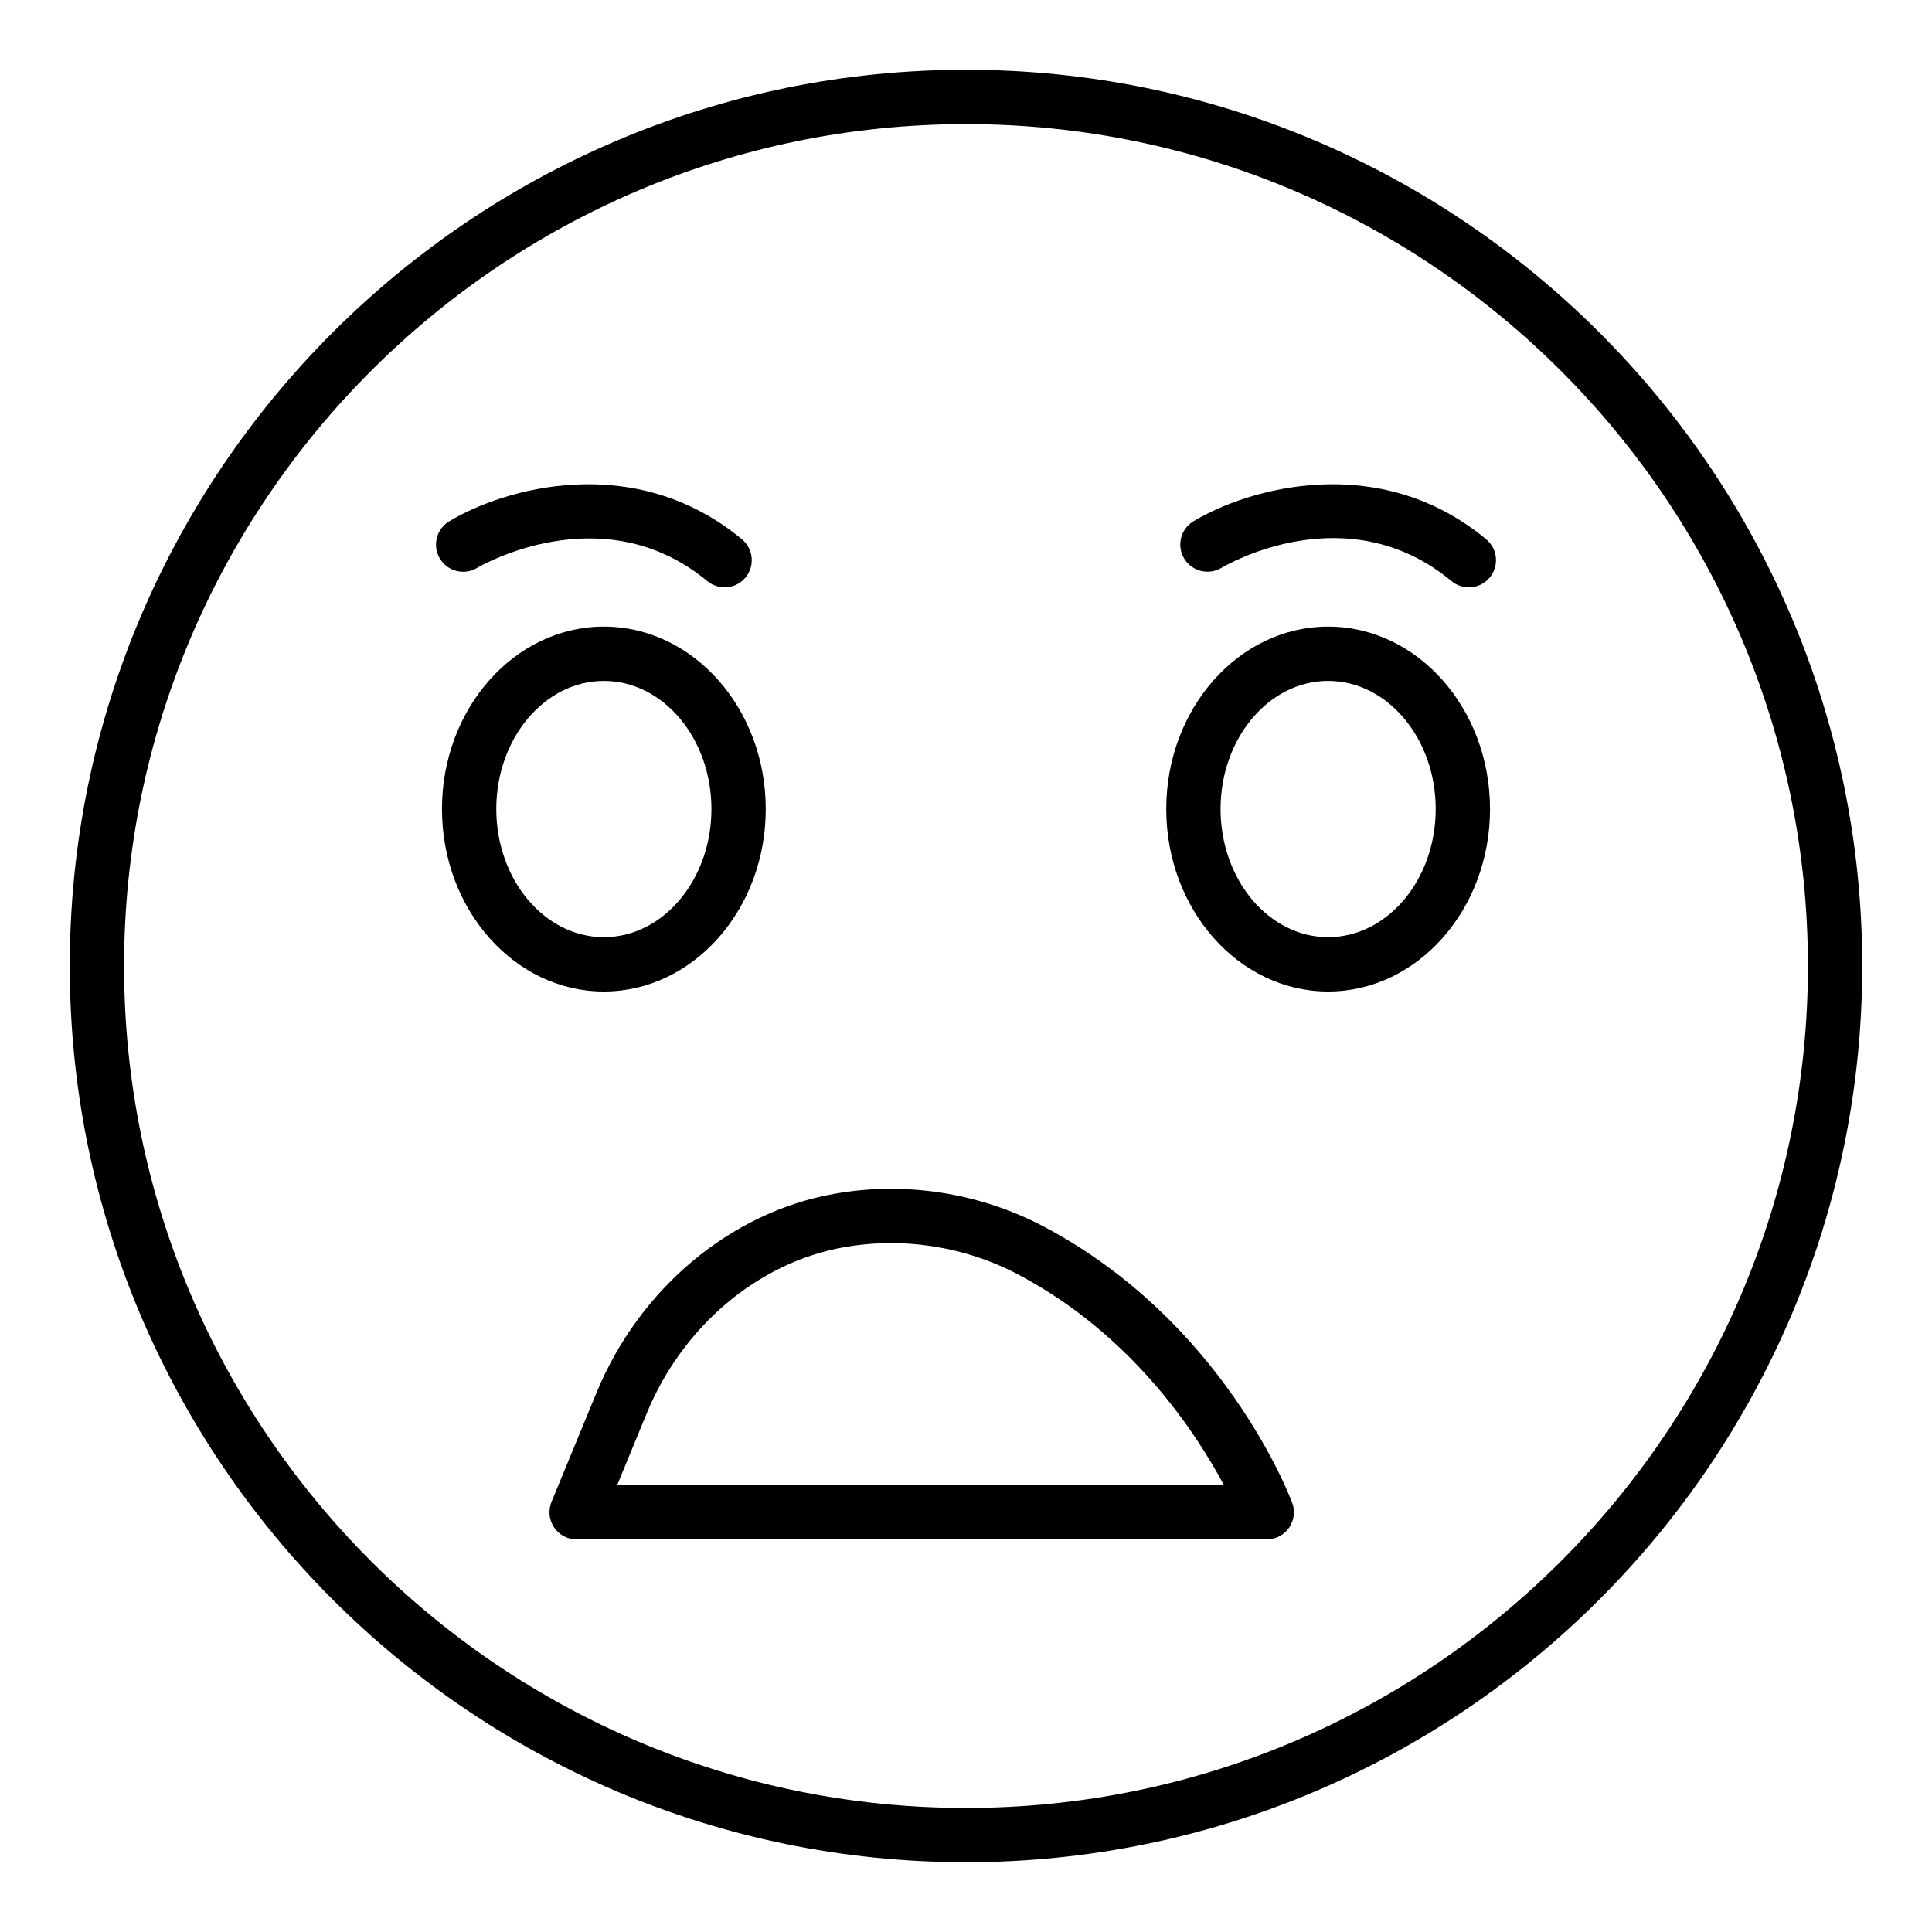
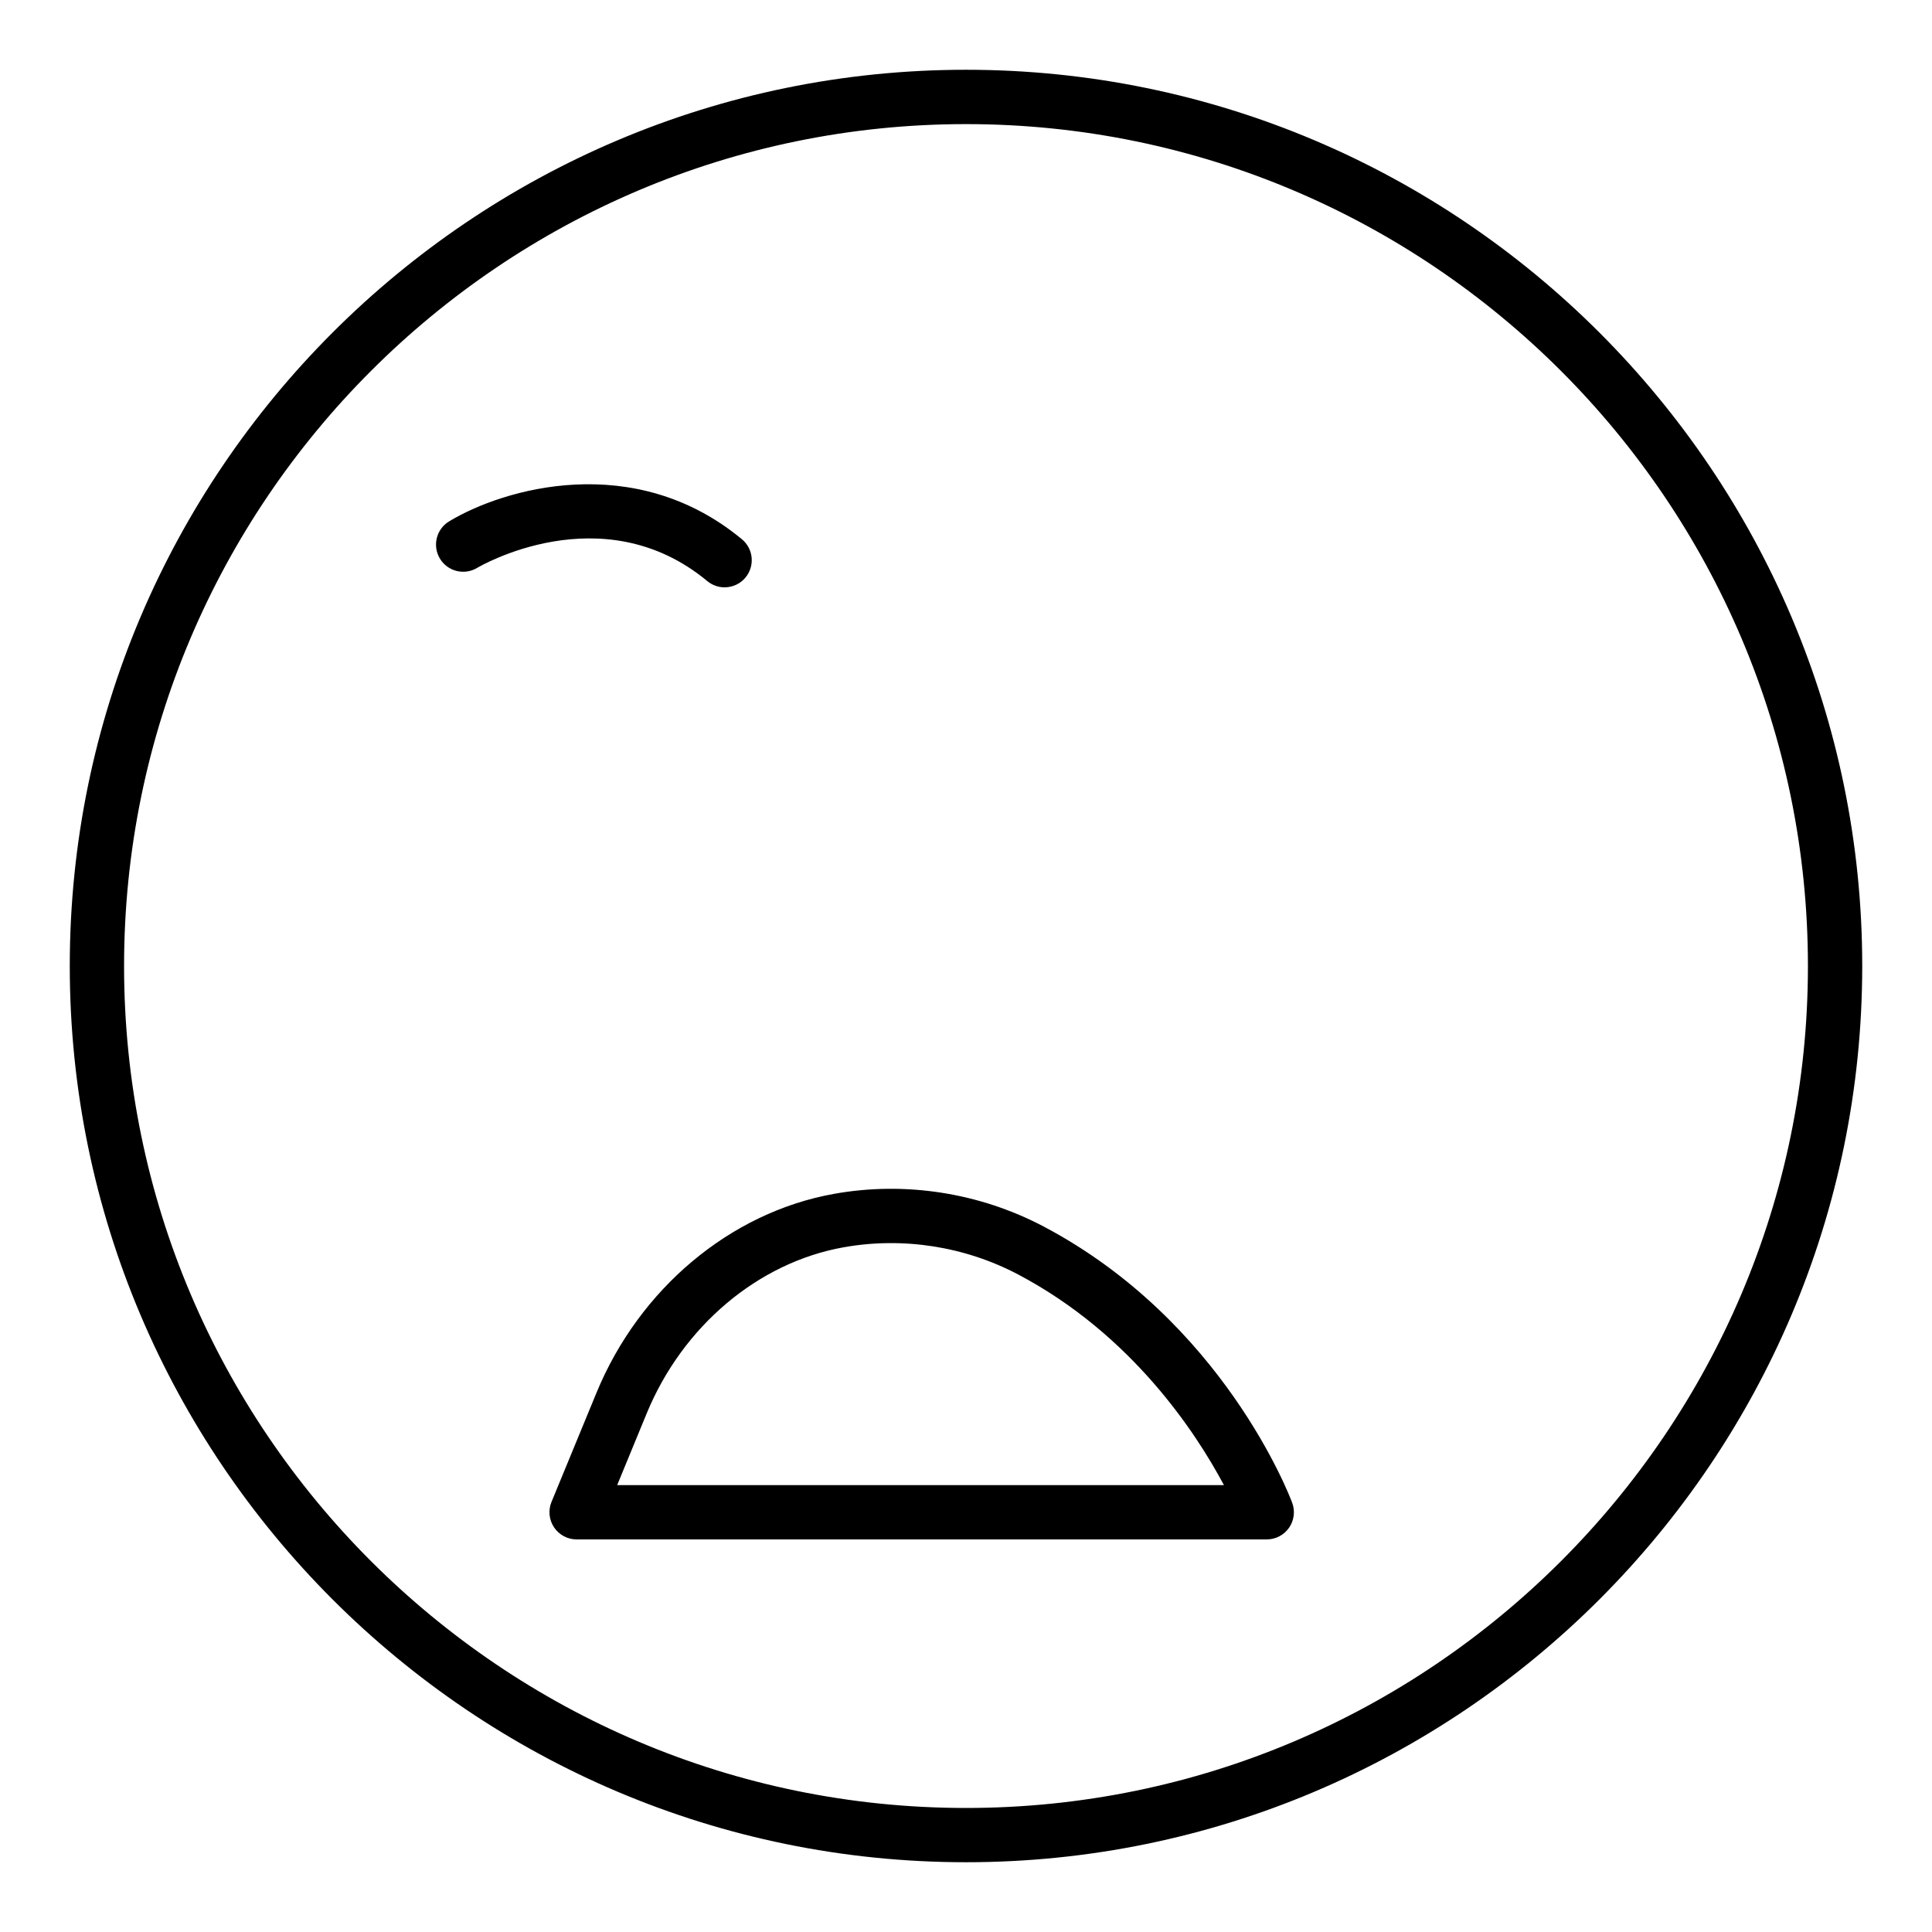
<svg xmlns="http://www.w3.org/2000/svg" fill="#000000" width="800px" height="800px" version="1.1" viewBox="144 144 512 512">
  <g>
    <path d="m400 637.51c-130.96 0-237.51-106.55-237.51-237.51 0-130.96 106.55-237.51 237.51-237.51s237.51 106.55 237.51 237.51c-0.004 130.96-106.55 237.51-237.51 237.51zm0-460.62c-123.03 0-223.12 100.09-223.12 223.12s100.09 223.12 223.12 223.12c123.03 0 223.12-100.09 223.12-223.12-0.004-123.03-100.09-223.12-223.12-223.12z" />
    <path d="m479.7 551.96h-182.89c-2.402 0-4.644-1.199-5.981-3.191-1.336-1.996-1.59-4.527-0.676-6.746l11.922-28.926c11.359-27.574 35.445-47.766 62.871-52.699 18.879-3.41 38.648-0.324 55.652 8.652 47.449 25.059 65.121 71.246 65.844 73.199 0.828 2.207 0.512 4.684-0.828 6.621-1.344 1.934-3.551 3.09-5.914 3.09zm-172.14-14.395h160.79c-7.473-14.02-24.488-39.949-54.48-55.789-14.168-7.484-30.629-10.051-46.391-7.215-22.633 4.07-42.602 20.938-52.102 44.016z" />
-     <path d="m495.97 406.76c-23.66 0-42.902-21.691-42.902-48.352s19.246-48.352 42.902-48.352c23.66 0 42.902 21.691 42.902 48.352s-19.246 48.352-42.902 48.352zm0-82.312c-15.715 0-28.508 15.234-28.508 33.957s12.793 33.957 28.508 33.957 28.508-15.234 28.508-33.957-12.793-33.957-28.508-33.957z" />
-     <path d="m304.03 406.76c-23.66 0-42.902-21.691-42.902-48.352s19.246-48.352 42.902-48.352c23.66 0 42.902 21.691 42.902 48.352s-19.246 48.352-42.902 48.352zm0-82.312c-15.715 0-28.508 15.234-28.508 33.957s12.793 33.957 28.508 33.957 28.508-15.234 28.508-33.957-12.793-33.957-28.508-33.957z" />
-     <path d="m533.25 299.65c-1.617 0-3.238-0.543-4.582-1.656-27.68-22.938-59.637-4.309-60.98-3.504-3.414 2.031-7.824 0.93-9.867-2.469-2.047-3.398-0.965-7.809 2.434-9.859 14.367-8.691 49.086-18.883 77.594 4.746 3.066 2.535 3.484 7.074 0.957 10.133-1.43 1.723-3.481 2.609-5.555 2.609z" />
    <path d="m336.02 299.65c-1.617 0-3.238-0.543-4.582-1.656-27.855-23.086-60.637-3.711-60.965-3.512-3.414 2.062-7.836 0.961-9.883-2.434-2.059-3.402-0.969-7.828 2.434-9.883 14.375-8.691 49.066-18.891 77.594 4.746 3.066 2.539 3.484 7.074 0.949 10.137-1.418 1.715-3.473 2.602-5.547 2.602z" />
  </g>
</svg>